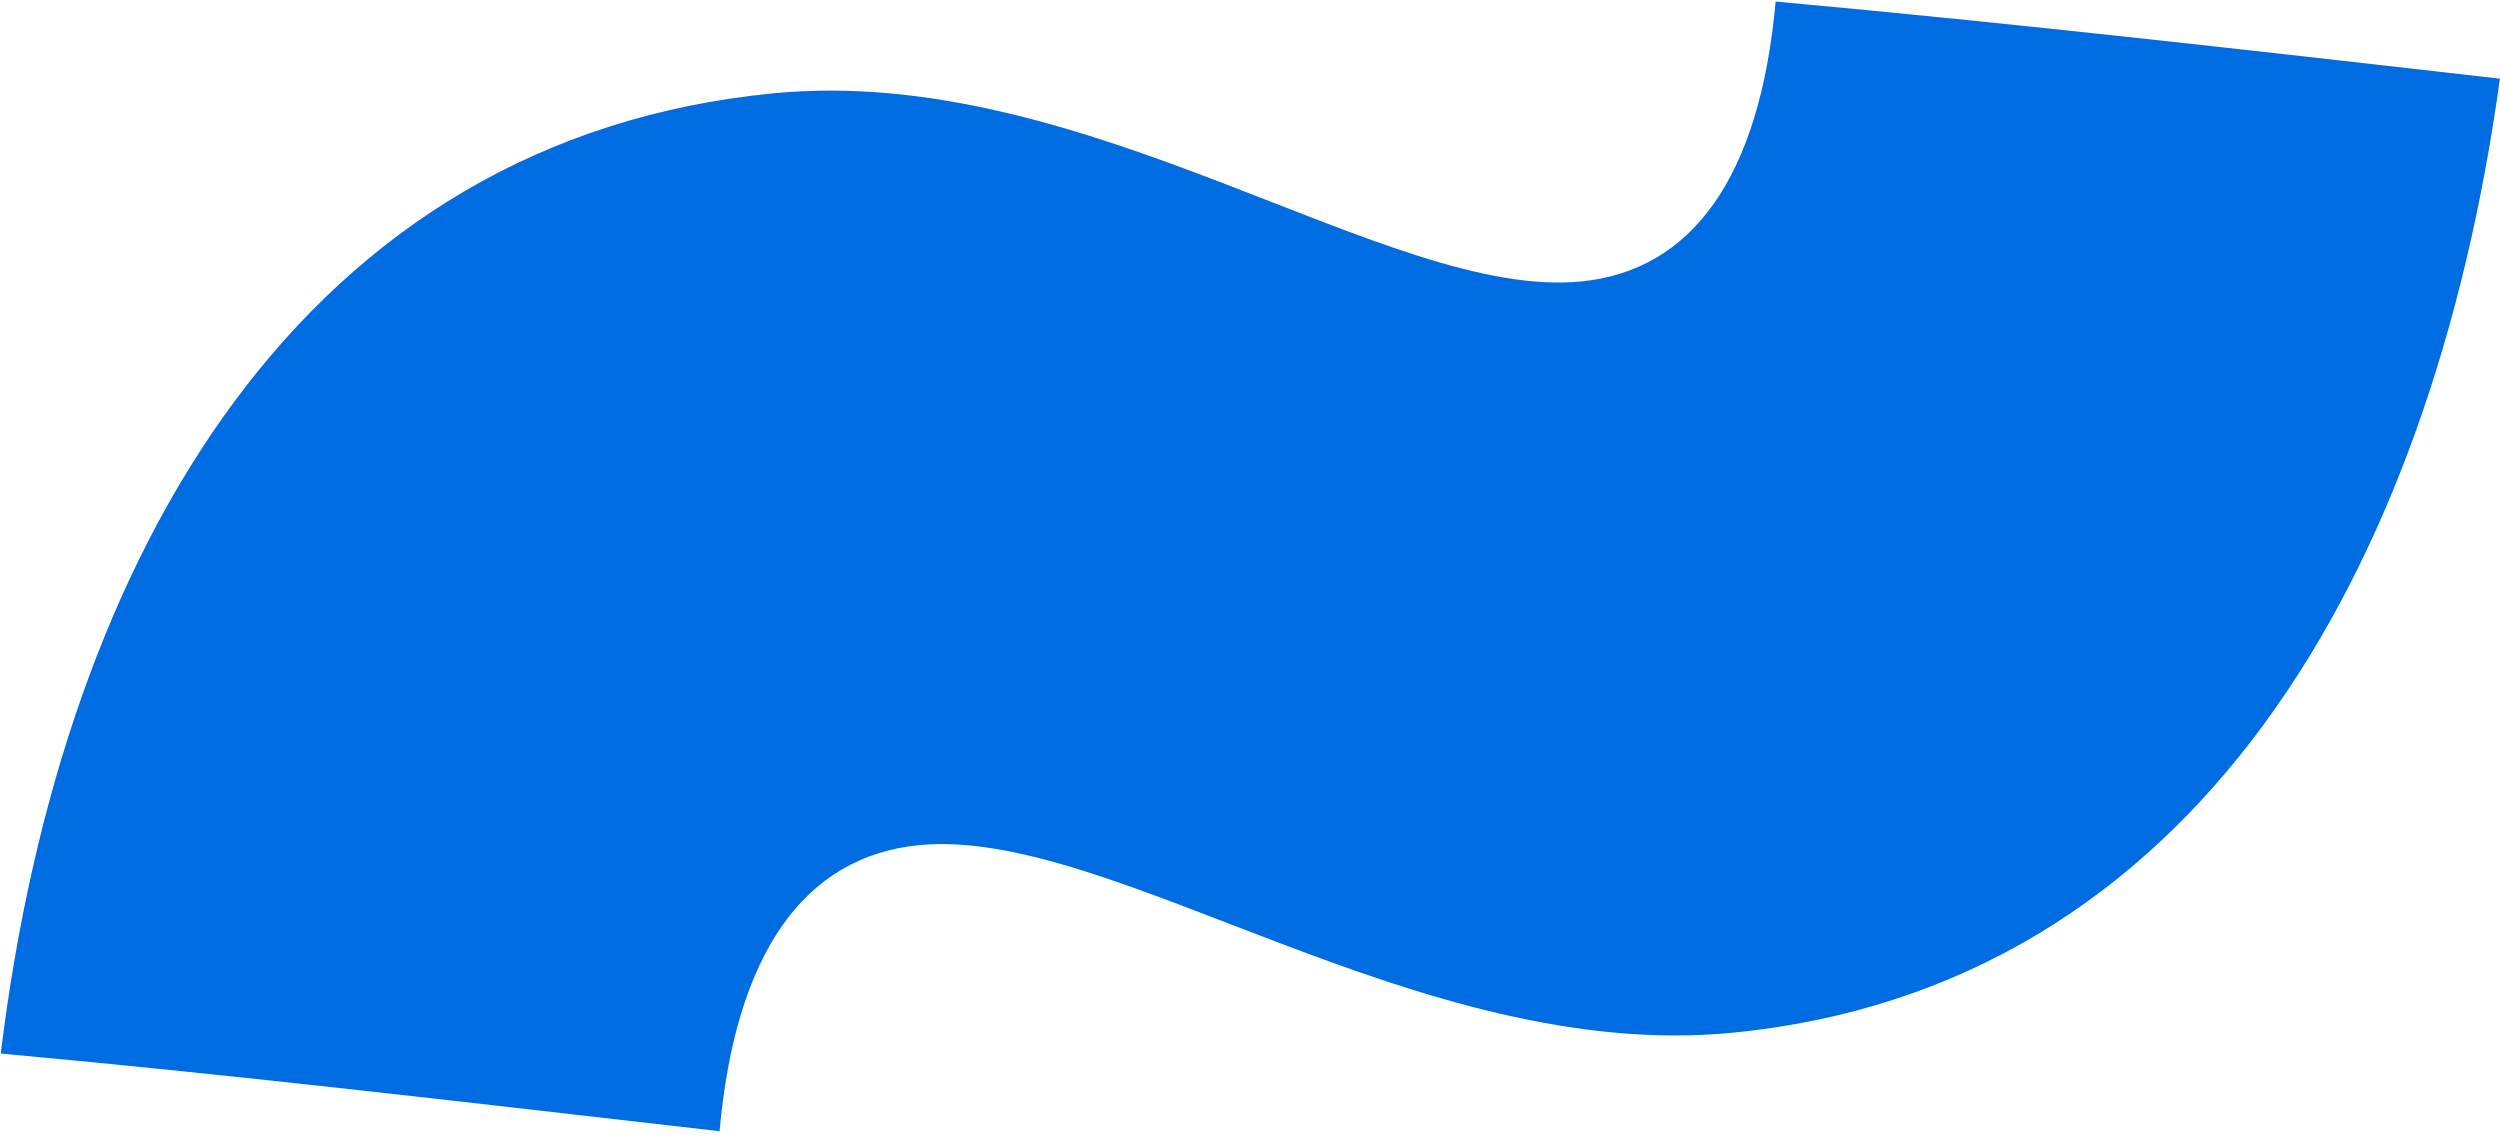
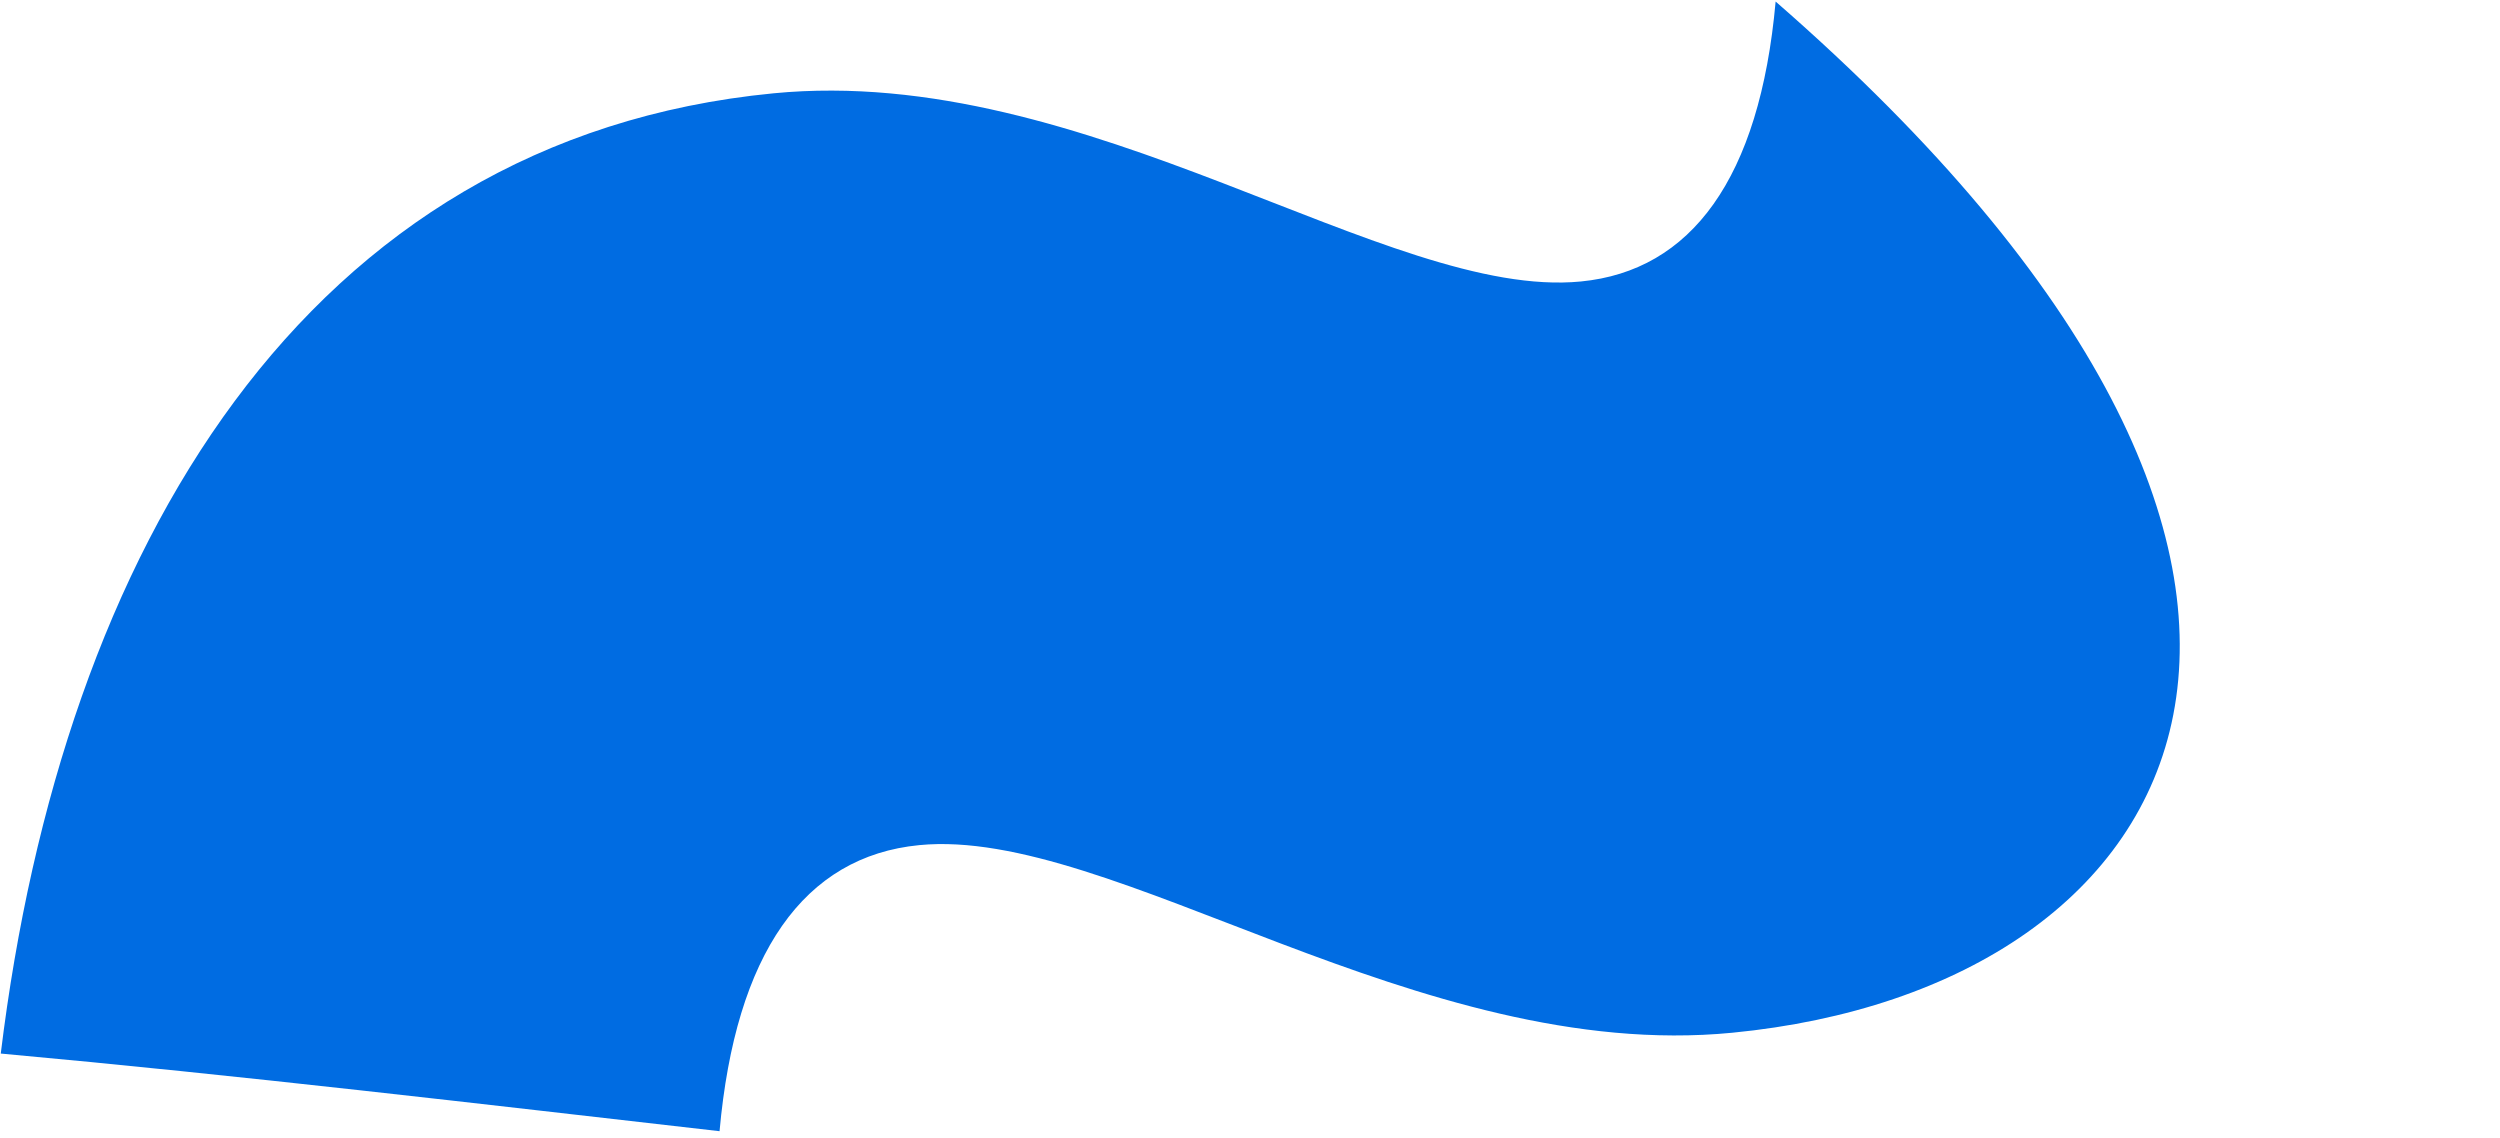
<svg xmlns="http://www.w3.org/2000/svg" width="323" height="147" viewBox="0 0 323 147" fill="none">
-   <path d="M0.099 136.12C8.059 70.837 39.486 17.932 99.926 12.056C140.457 8.116 179.355 38.788 204.242 36.369C218.464 34.986 227.351 23.127 229.412 0.201C260.557 3.038 291.773 6.601 322.989 10.163C314.176 74.063 283.532 127.624 223.802 133.431C183.271 137.372 143.663 106.769 118.776 109.189C103.843 110.641 95.026 123.225 92.966 146.151C61.75 142.589 31.244 138.958 0.099 136.12Z" fill="#006CE2" />
+   <path d="M0.099 136.12C8.059 70.837 39.486 17.932 99.926 12.056C140.457 8.116 179.355 38.788 204.242 36.369C218.464 34.986 227.351 23.127 229.412 0.201C314.176 74.063 283.532 127.624 223.802 133.431C183.271 137.372 143.663 106.769 118.776 109.189C103.843 110.641 95.026 123.225 92.966 146.151C61.75 142.589 31.244 138.958 0.099 136.12Z" fill="#006CE2" />
</svg>